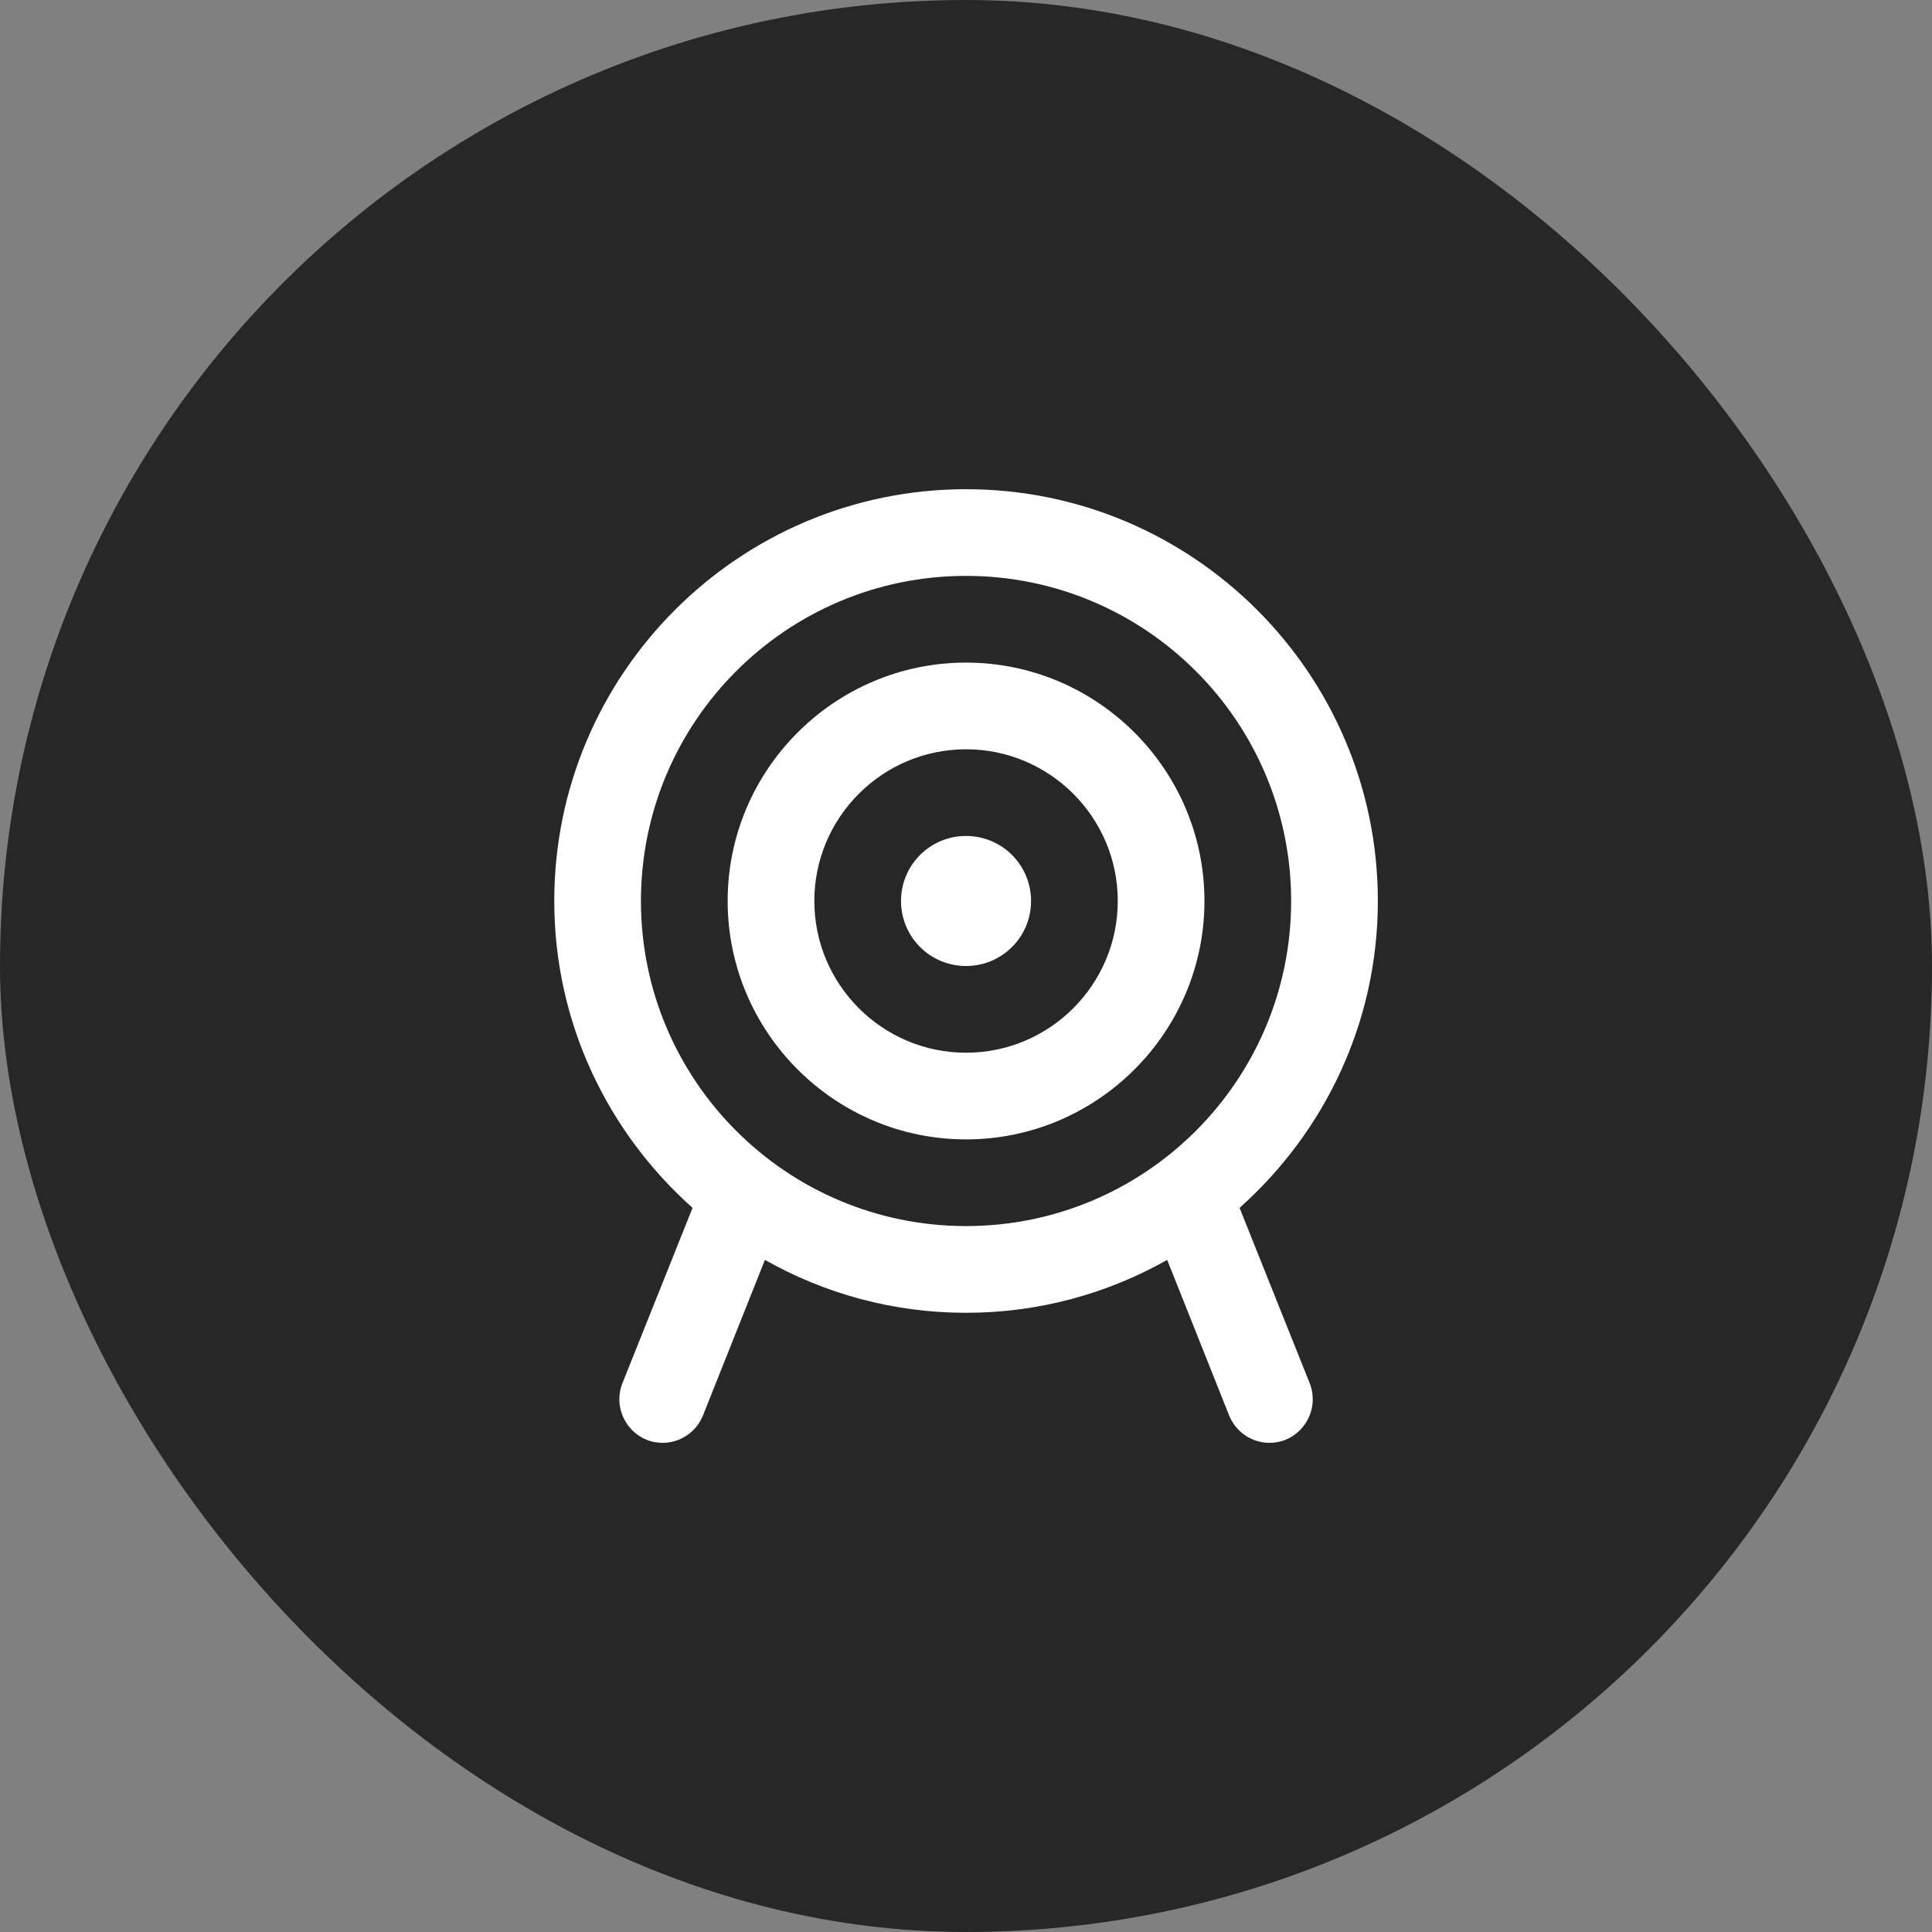
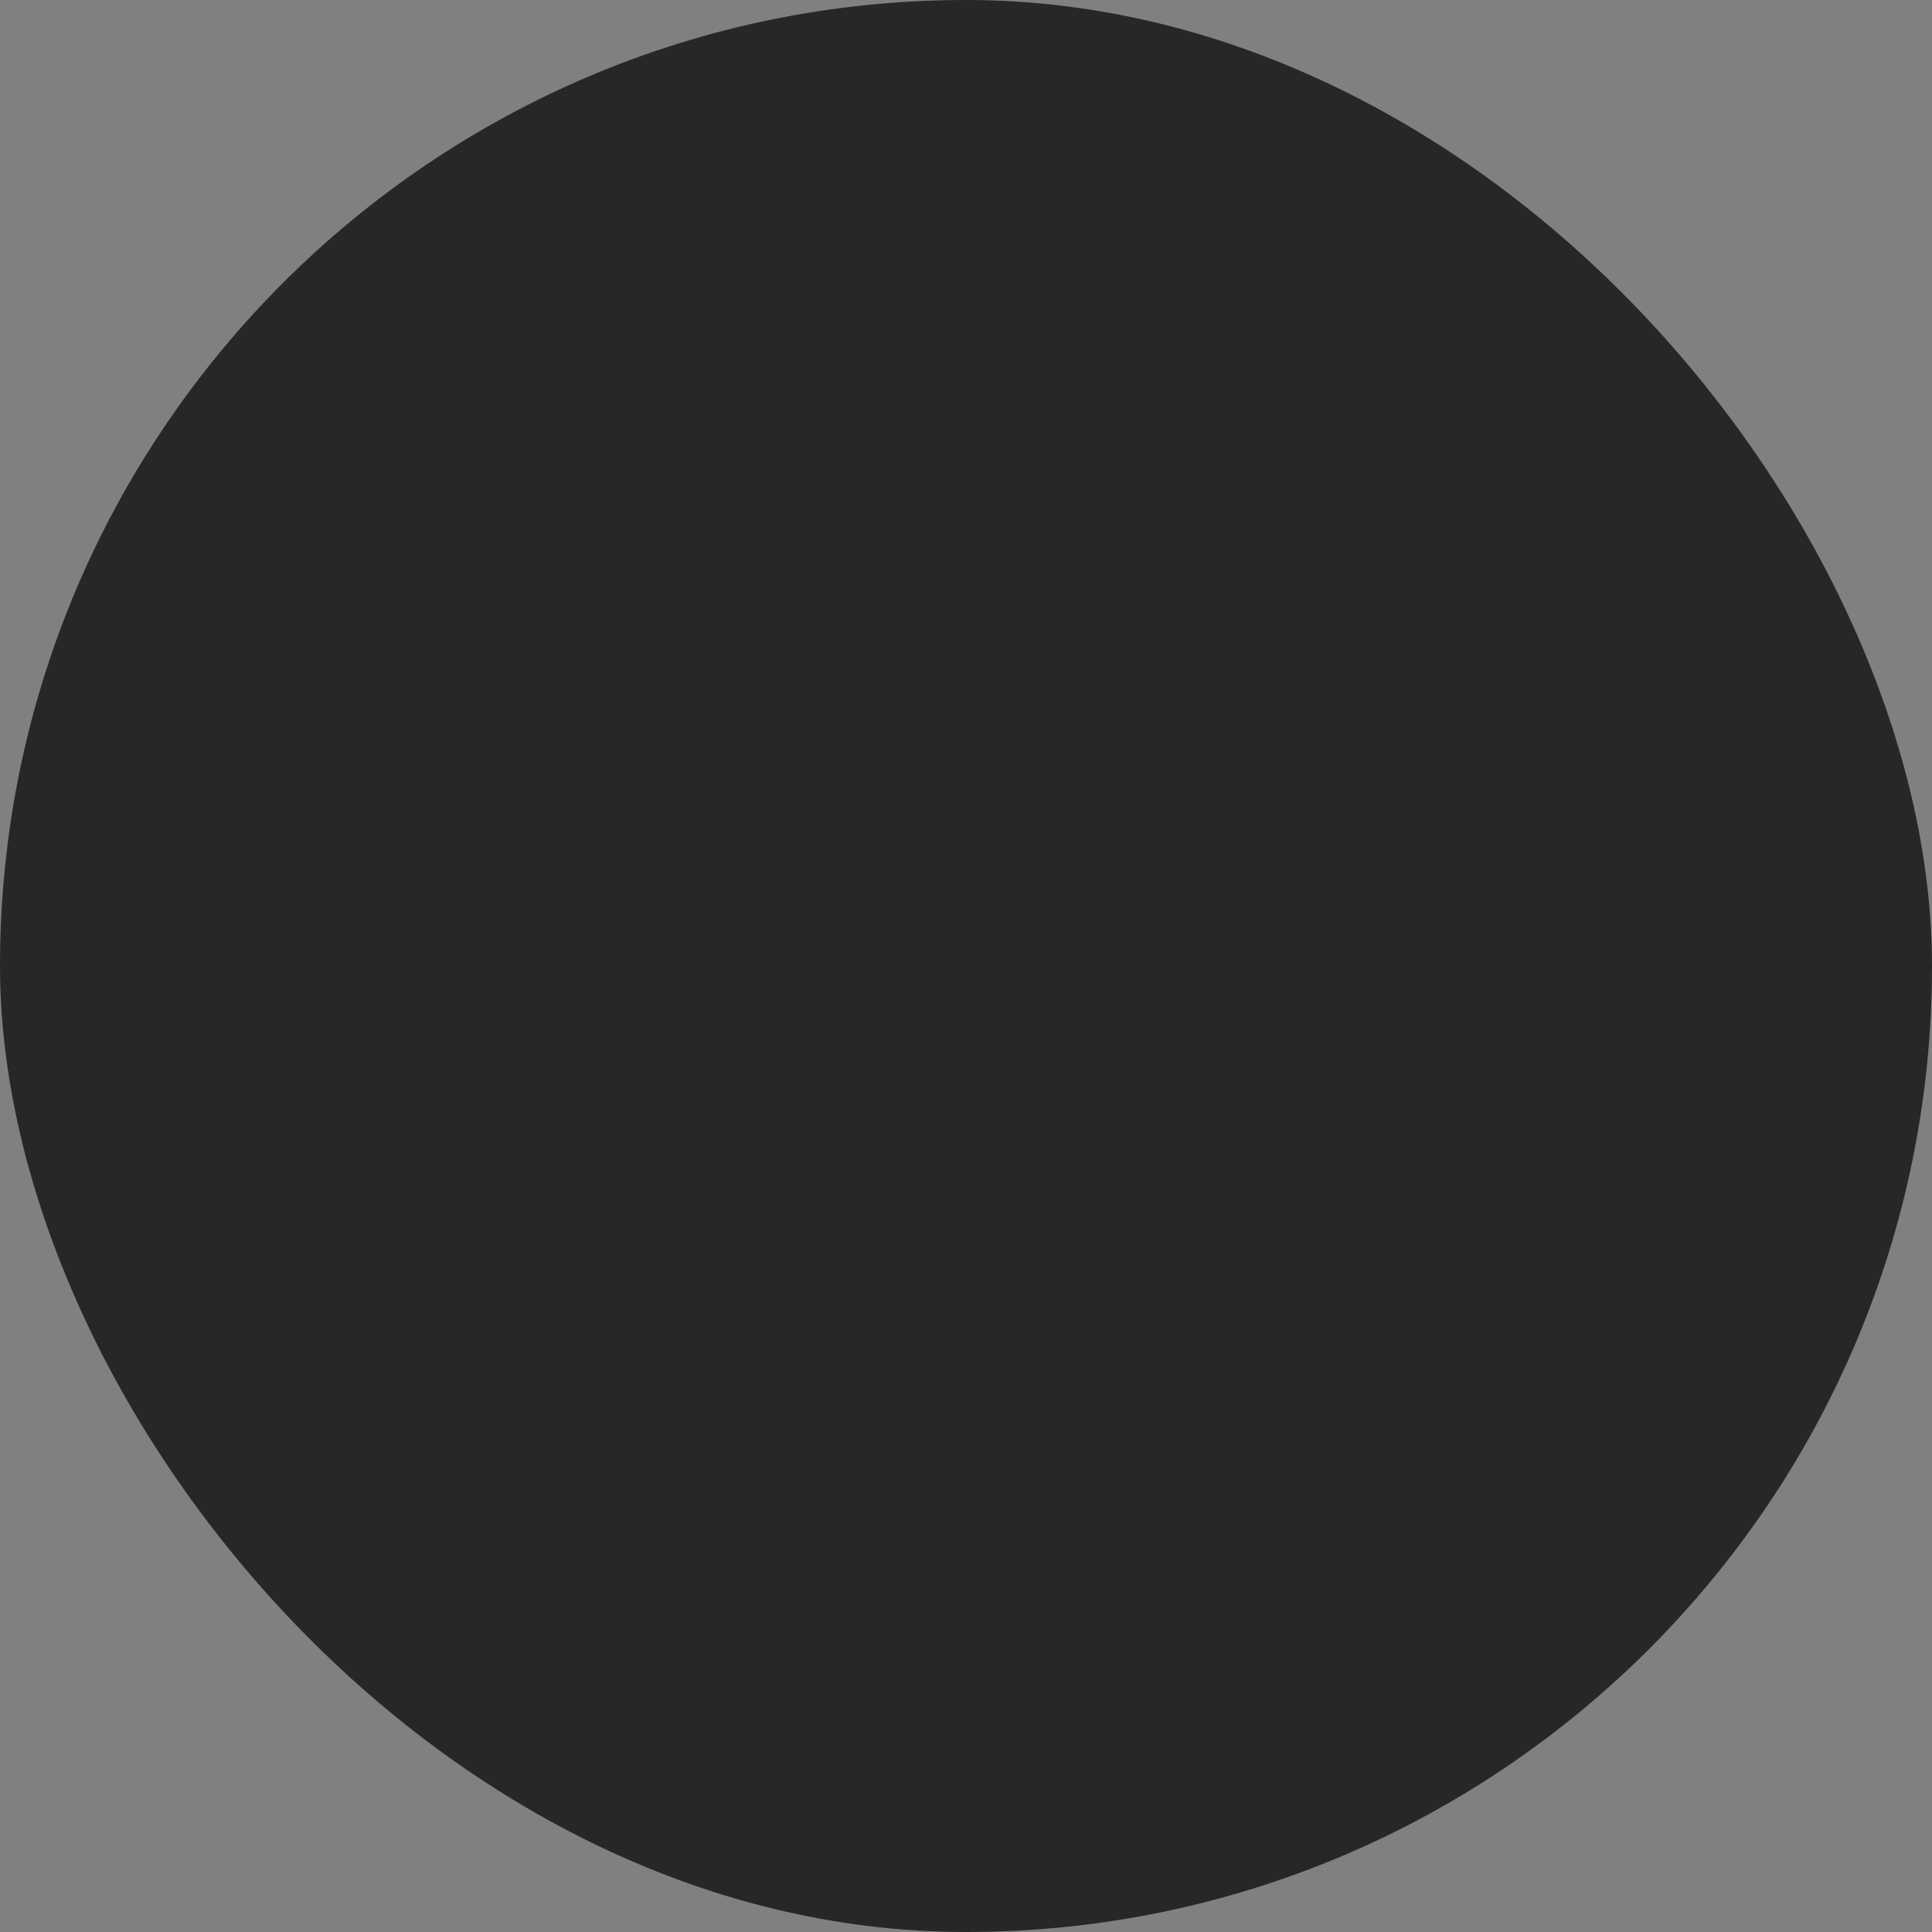
<svg xmlns="http://www.w3.org/2000/svg" width="52" height="52" viewBox="0 0 52 52" fill="none">
  <rect x="0" y="0" width="52" height="52" fill="#808080" stroke="none" />
  <rect width="52" height="52" rx="26" fill="#272727" />
-   <path d="M33.363 32.51C35.638 30.48 37.085 27.54 37.085 24.25C37.085 18.137 32.115 13.167 26.001 13.167C19.888 13.167 14.918 18.137 14.918 24.25C14.918 27.54 16.365 30.48 18.64 32.51L16.75 37.235C16.516 37.83 16.808 38.507 17.403 38.752C17.543 38.81 17.695 38.834 17.835 38.834C18.301 38.834 18.733 38.554 18.92 38.099L20.588 33.91C22.198 34.82 24.041 35.334 26.001 35.334C27.961 35.334 29.805 34.82 31.415 33.91L33.083 38.099C33.27 38.554 33.701 38.834 34.168 38.834C34.308 38.834 34.46 38.81 34.6 38.752C35.195 38.507 35.486 37.83 35.253 37.235L33.363 32.51ZM26.001 33C21.171 33 17.251 29.08 17.251 24.25C17.251 19.42 21.171 15.5 26.001 15.5C30.831 15.5 34.751 19.42 34.751 24.25C34.751 29.08 30.831 33 26.001 33ZM26.001 17.834C22.466 17.834 19.585 20.715 19.585 24.25C19.585 27.785 22.466 30.667 26.001 30.667C29.536 30.667 32.418 27.785 32.418 24.25C32.418 20.715 29.536 17.834 26.001 17.834ZM26.001 28.334C23.75 28.334 21.918 26.502 21.918 24.25C21.918 21.999 23.75 20.167 26.001 20.167C28.253 20.167 30.085 21.999 30.085 24.25C30.085 26.502 28.253 28.334 26.001 28.334ZM27.751 24.25C27.751 25.219 26.97 26 26.001 26C25.033 26 24.251 25.219 24.251 24.25C24.251 23.282 25.033 22.5 26.001 22.5C26.97 22.5 27.751 23.282 27.751 24.25Z" fill="white" />
</svg>